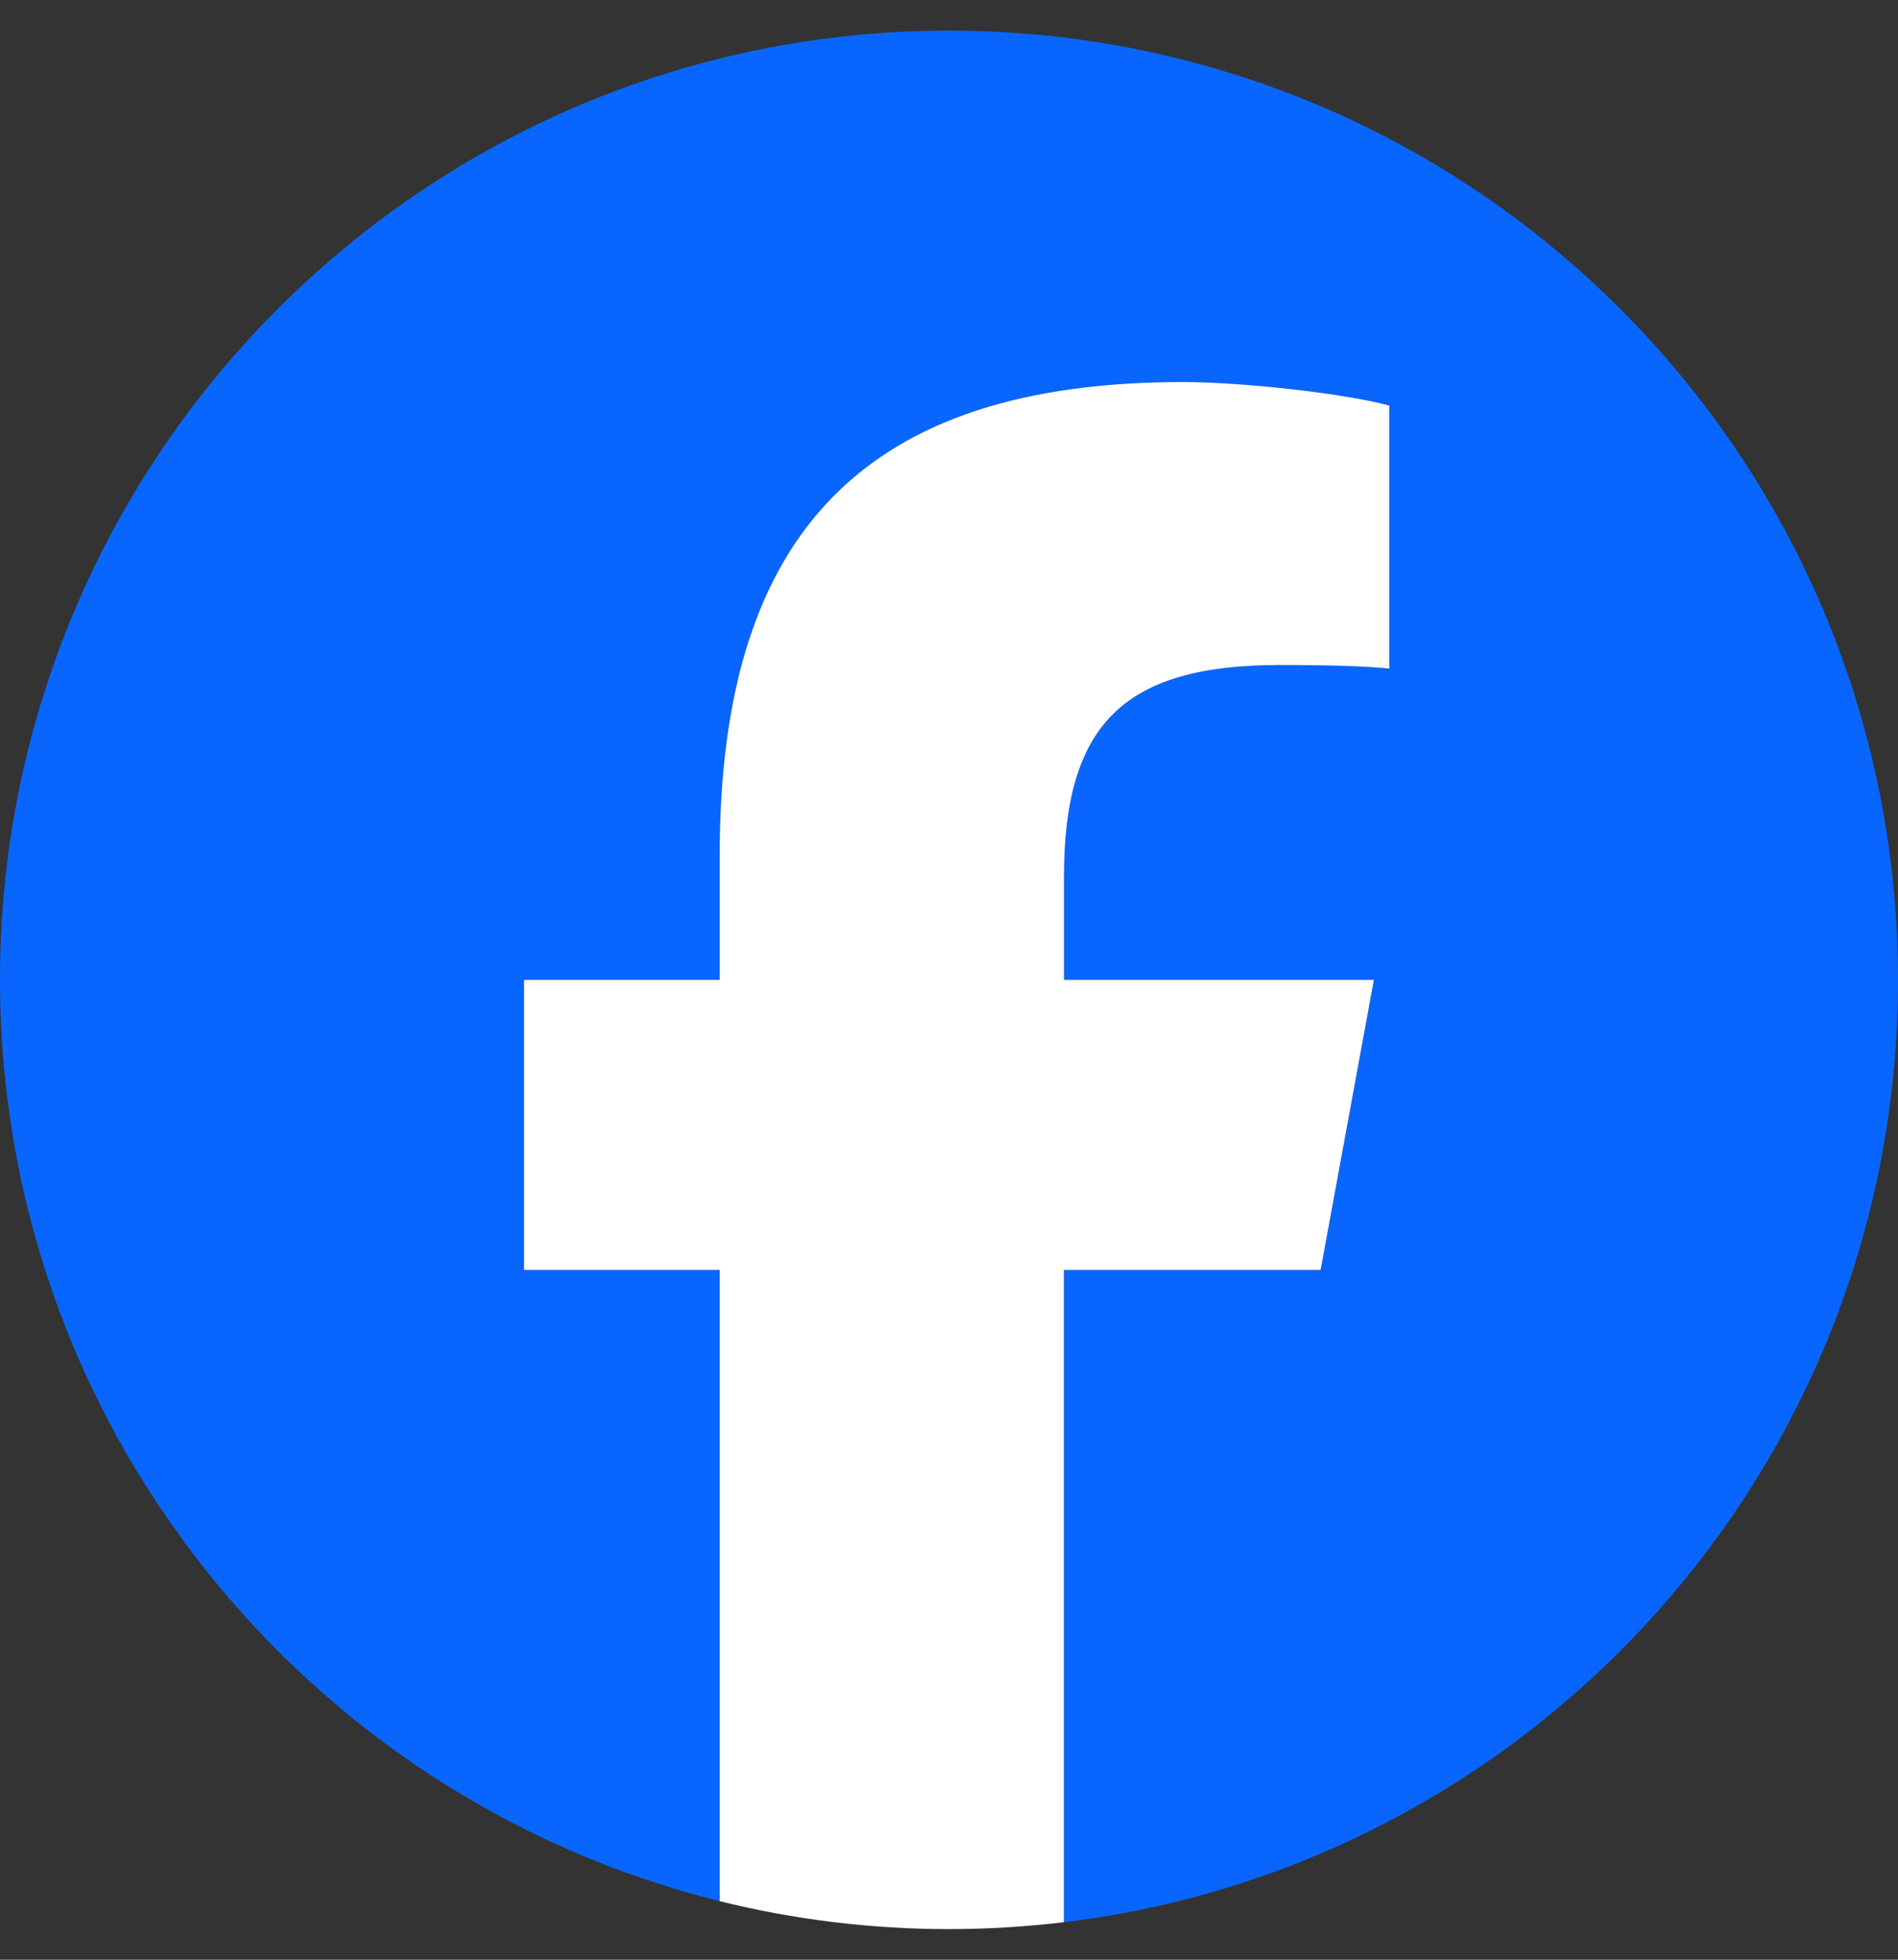
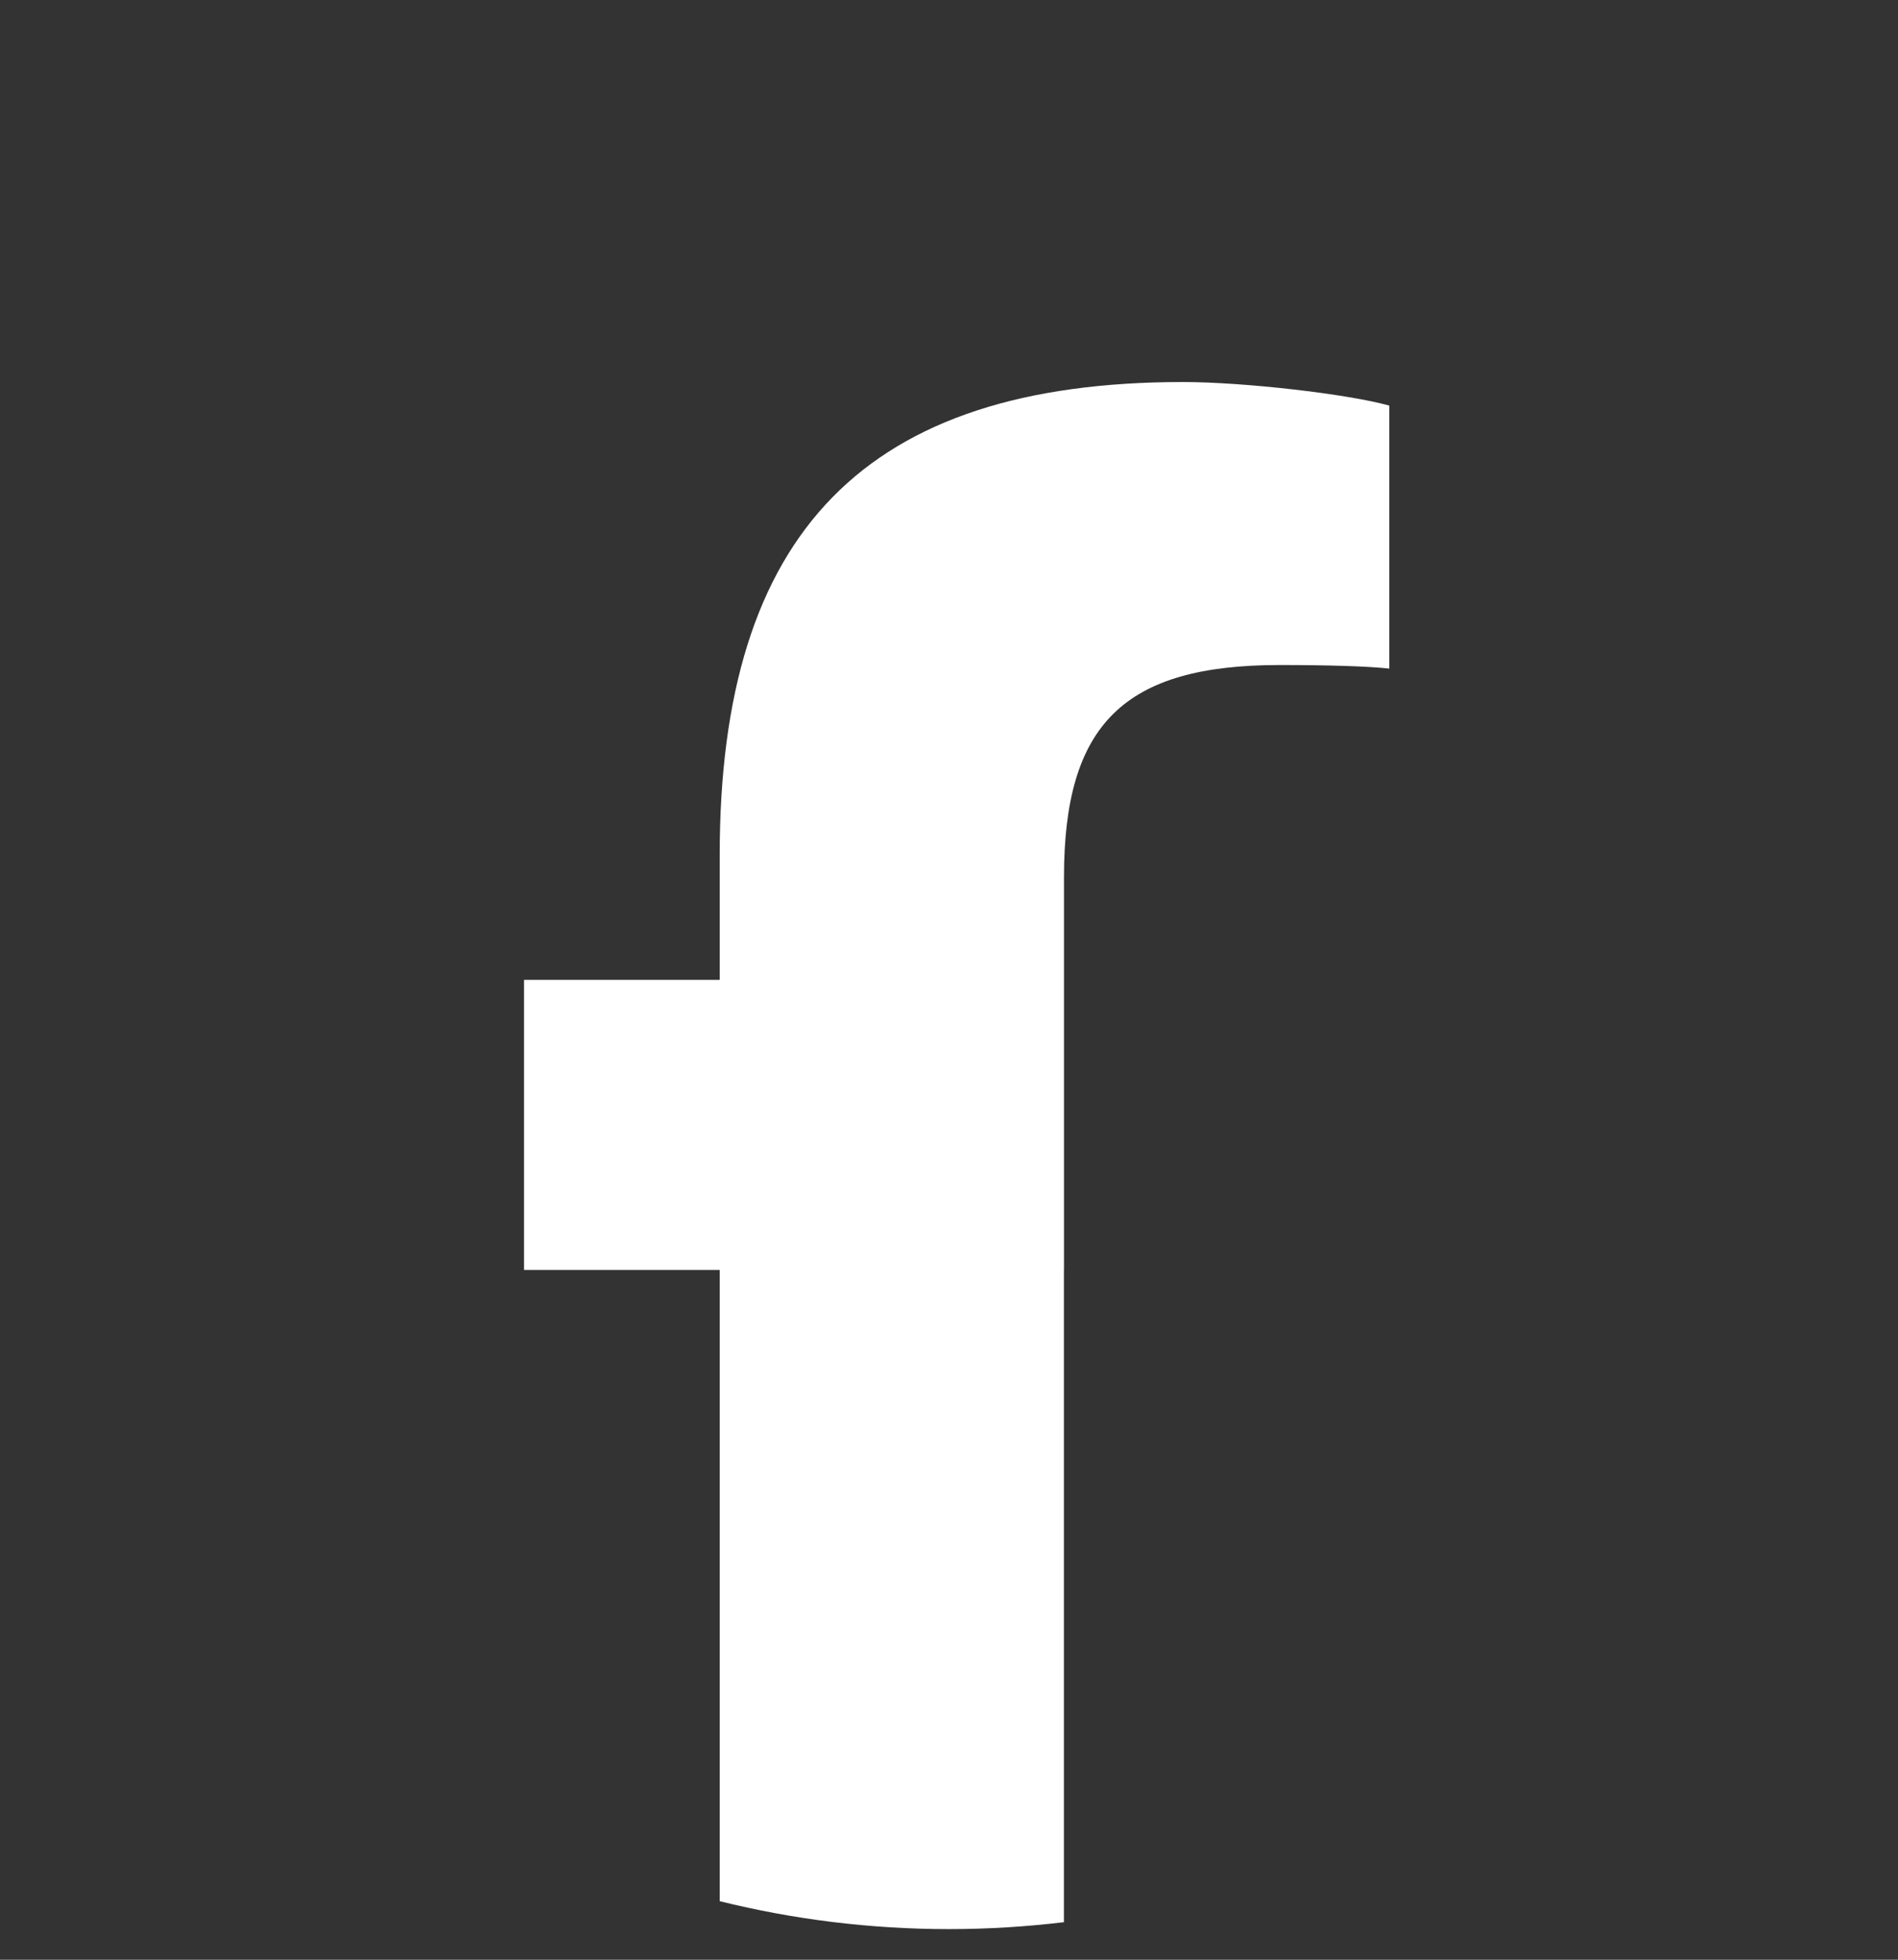
<svg xmlns="http://www.w3.org/2000/svg" viewBox="0 0 31 32" fill="none">
  <rect x="0" y="0" width="31" height="32" fill="#333333" stroke="none" />
-   <path d="M31 16C31 7.44 24.06 0.5 15.5 0.5C6.94 0.5 0 7.44 0 16C0 23.269 5.005 29.368 11.756 31.044V20.737H8.56V16H11.756V13.959C11.756 8.683 14.143 6.238 19.323 6.238C20.305 6.238 22 6.431 22.693 6.623V10.917C22.327 10.878 21.691 10.859 20.902 10.859C18.361 10.859 17.379 11.822 17.379 14.325V16H22.442L21.572 20.737H17.379V31.387C25.054 30.46 31.001 23.925 31.001 16H31Z" fill="#0866FF" />
-   <path d="M21.57 20.737L22.44 16H17.378V14.325C17.378 11.822 18.36 10.859 20.901 10.859C21.69 10.859 22.326 10.878 22.692 10.917V6.623C21.998 6.43 20.304 6.238 19.322 6.238C14.142 6.238 11.755 8.684 11.755 13.959V16H8.559V20.737H11.755V31.044C12.954 31.341 14.208 31.5 15.499 31.5C16.134 31.5 16.761 31.461 17.377 31.387V20.737H21.57H21.57Z" fill="white" />
+   <path d="M21.57 20.737H17.378V14.325C17.378 11.822 18.36 10.859 20.901 10.859C21.69 10.859 22.326 10.878 22.692 10.917V6.623C21.998 6.43 20.304 6.238 19.322 6.238C14.142 6.238 11.755 8.684 11.755 13.959V16H8.559V20.737H11.755V31.044C12.954 31.341 14.208 31.5 15.499 31.5C16.134 31.5 16.761 31.461 17.377 31.387V20.737H21.57H21.57Z" fill="white" />
</svg>